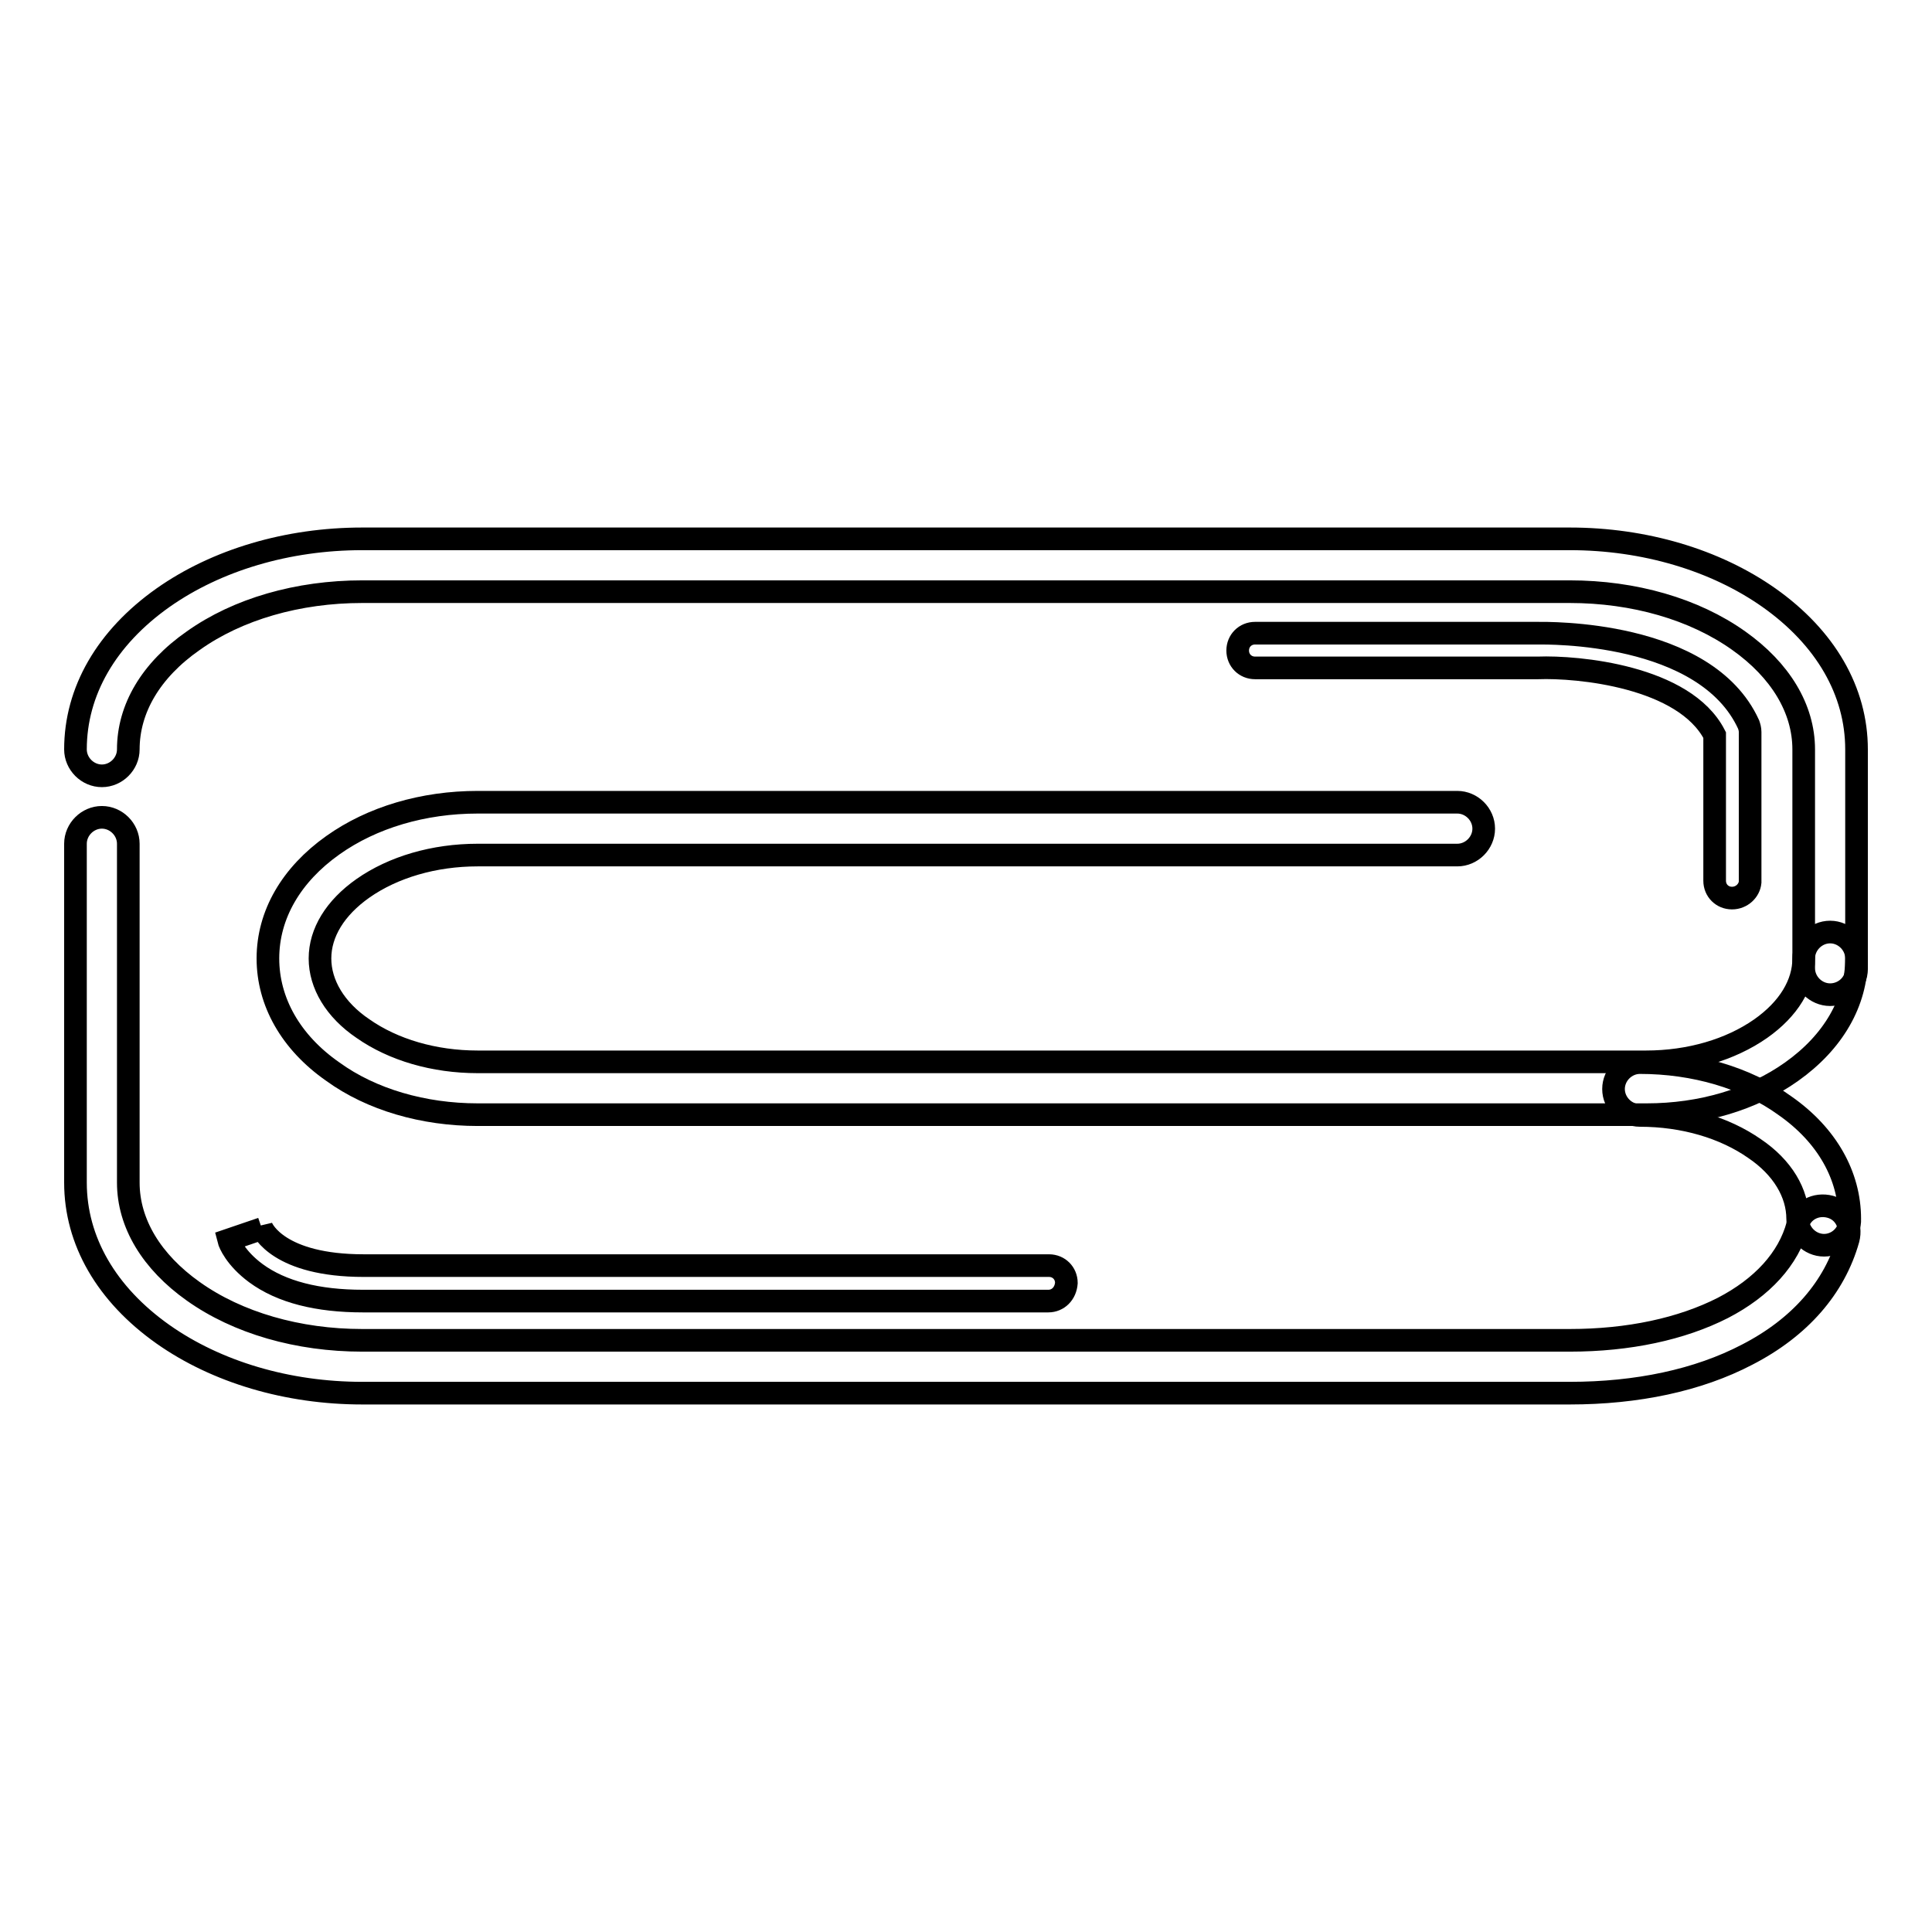
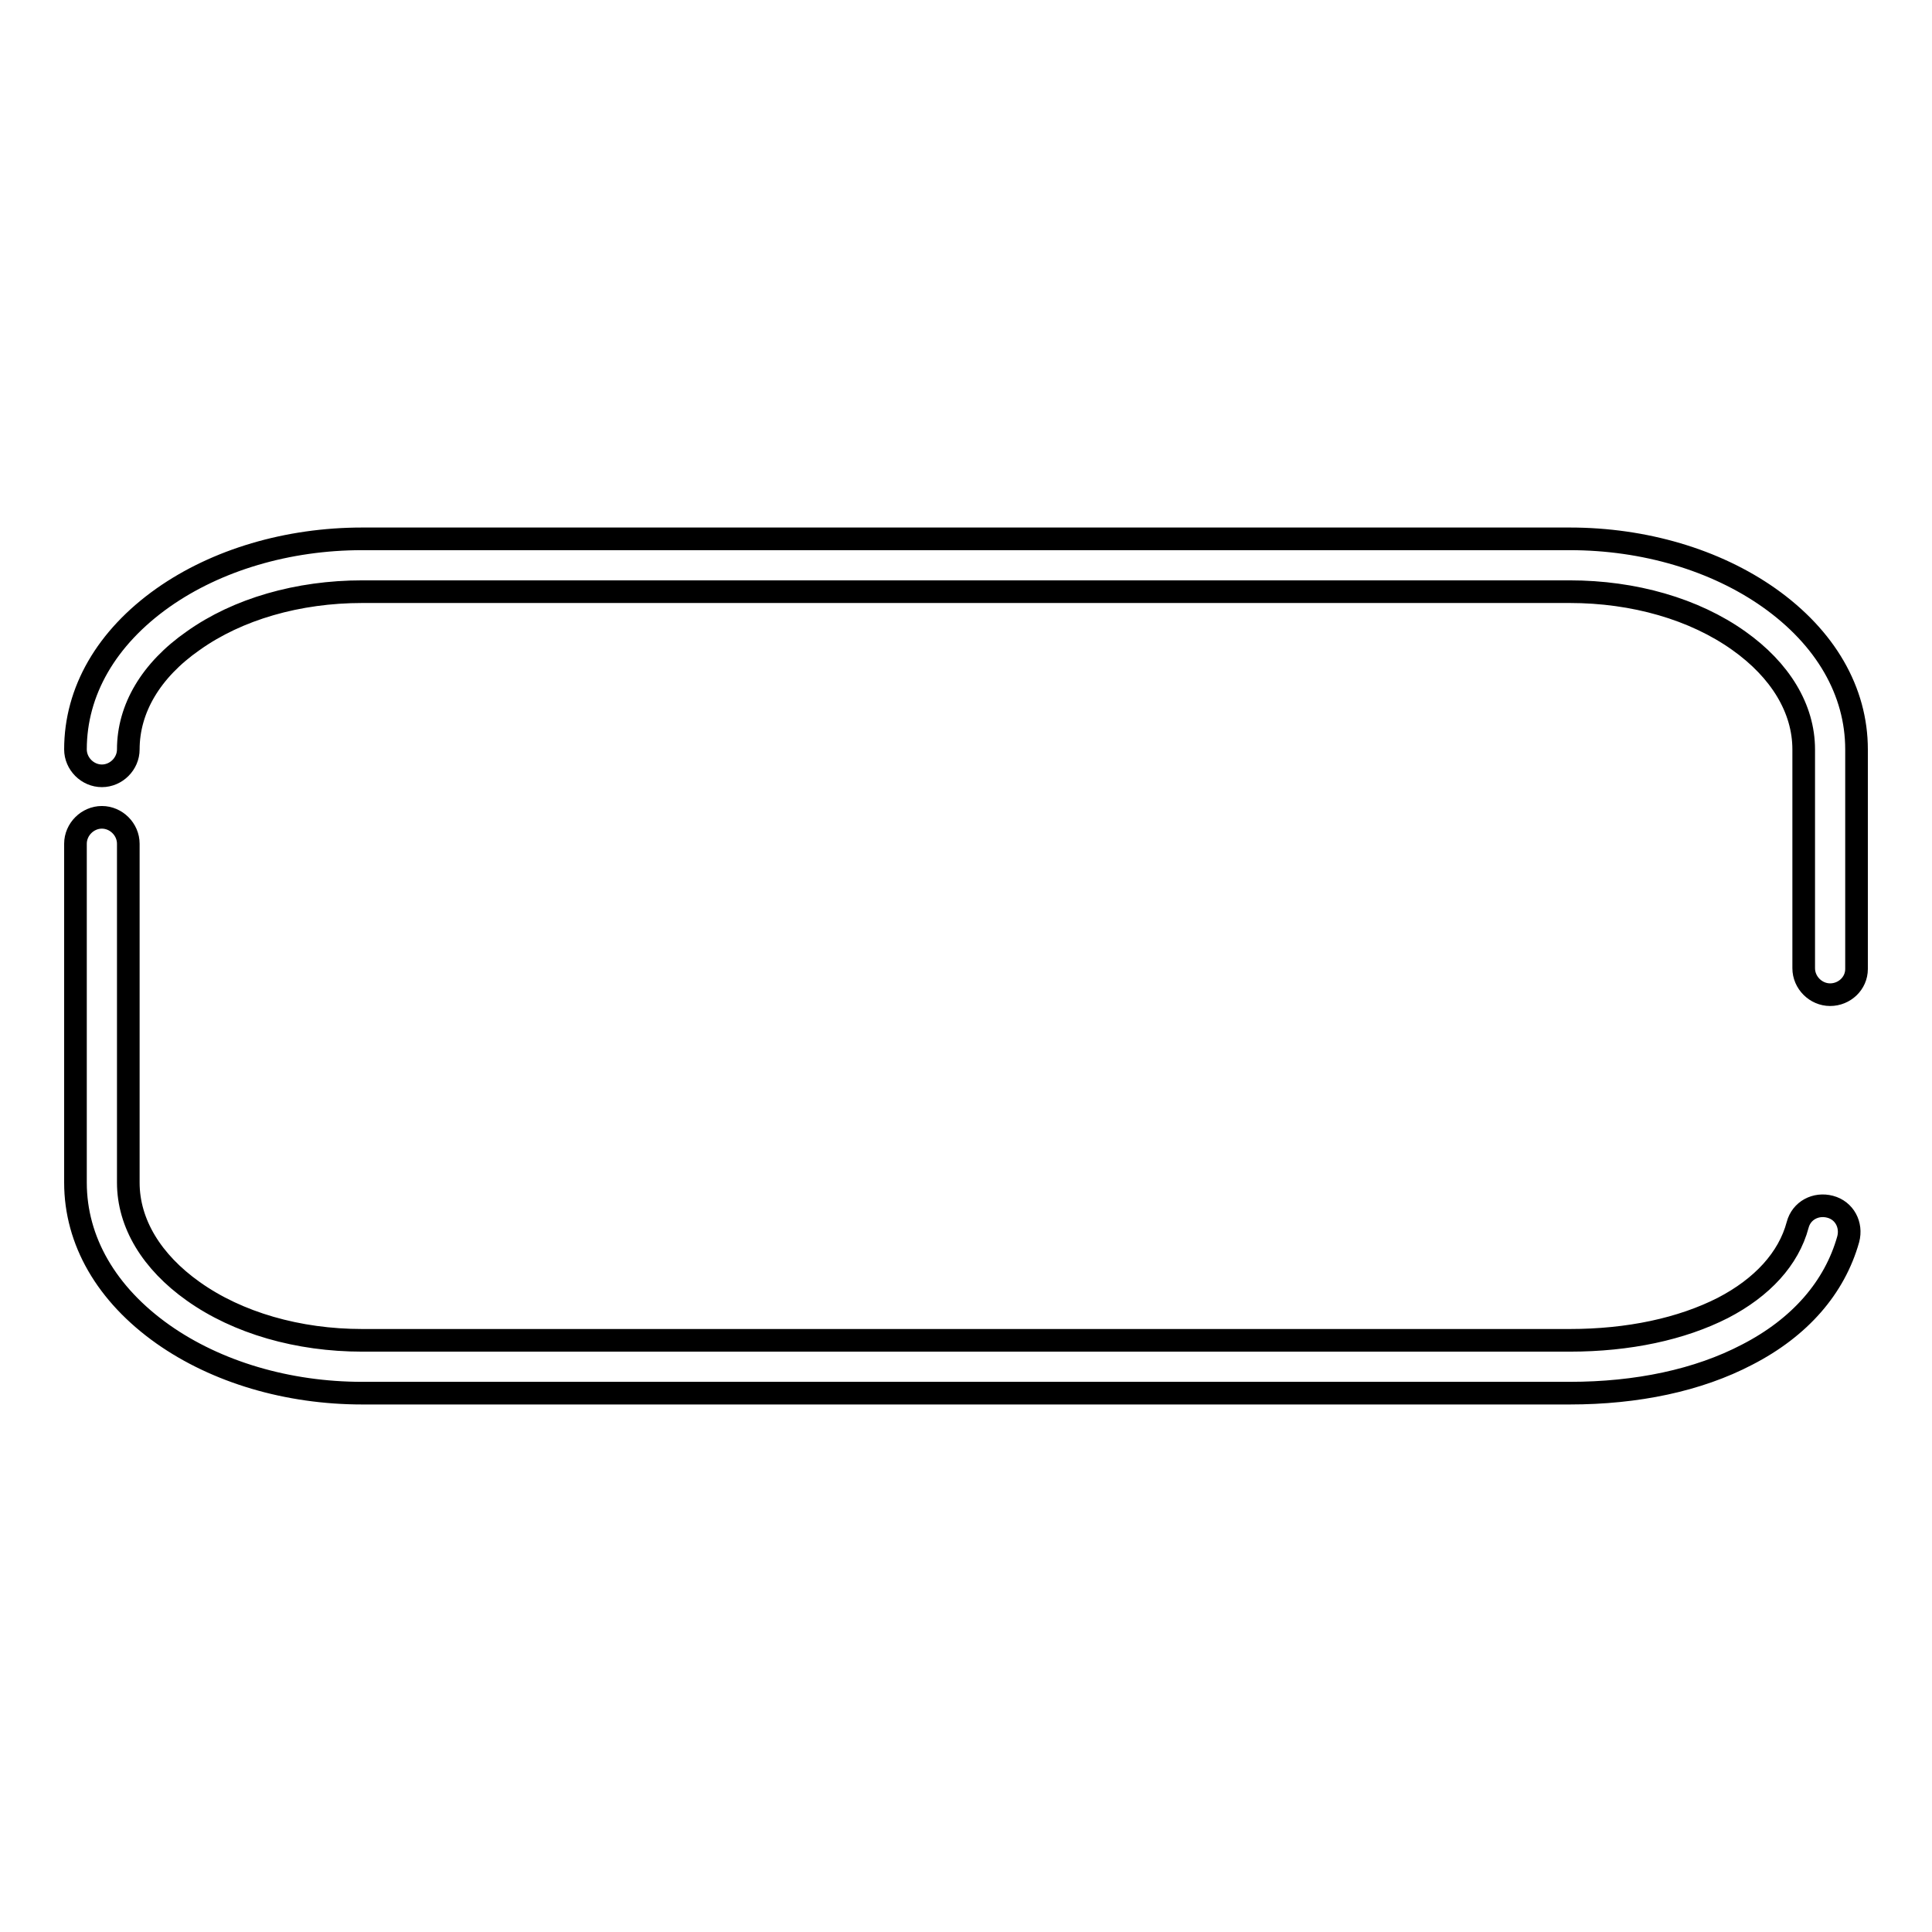
<svg xmlns="http://www.w3.org/2000/svg" version="1.1" x="0px" y="0px" viewBox="0 0 256 256" enable-background="new 0 0 256 256" xml:space="preserve">
  <g>
    <path stroke-width="3" fill-opacity="0" stroke="#000000" d="M242.5,131.8c-1.9,0-3.5-1.6-3.5-3.5V99.3c0-5.4-3.1-10.5-8.6-14.4c-5.9-4.2-13.9-6.5-22.4-6.5H48 c-8.5,0-16.5,2.3-22.4,6.5C20,88.8,17,93.9,17,99.3c0,1.9-1.6,3.5-3.5,3.5c-1.9,0-3.5-1.6-3.5-3.5c0-7.7,4.1-14.8,11.6-20.1 c7.1-5,16.5-7.8,26.4-7.8h160c9.9,0,19.3,2.8,26.4,7.8c7.5,5.3,11.6,12.4,11.6,20.1v29.1C246,130.3,244.4,131.8,242.5,131.8 L242.5,131.8z M208,184.6H48c-9.9,0-19.3-2.8-26.4-7.8c-7.5-5.3-11.6-12.4-11.6-20.1v-44.9c0-1.9,1.6-3.5,3.5-3.5s3.5,1.6,3.5,3.5 v44.9c0,5.4,3.1,10.5,8.6,14.4c5.9,4.2,13.9,6.5,22.4,6.5h160c7.8,0,14.8-1.5,20.3-4.3c5.2-2.7,8.7-6.5,9.9-11 c0.5-1.9,2.4-2.9,4.3-2.4c1.9,0.5,2.9,2.4,2.4,4.3c-1.8,6.4-6.4,11.7-13.4,15.3C225,182.9,216.9,184.6,208,184.6L208,184.6z" />
-     <path stroke-width="3" fill-opacity="0" stroke="#000000" d="M218.2,147.7H63.3c-7.2,0-14.1-2-19.2-5.7c-5.6-3.9-8.6-9.3-8.6-15c0-5.8,3.1-11.1,8.6-15 c5.2-3.7,12-5.7,19.2-5.7h129.8c1.9,0,3.5,1.6,3.5,3.5s-1.6,3.5-3.5,3.5H63.3c-5.8,0-11.2,1.6-15.2,4.4c-3.7,2.6-5.7,5.9-5.7,9.3 c0,3.4,2,6.8,5.7,9.3c4,2.8,9.4,4.4,15.2,4.4h154.8c5.8,0,11.2-1.6,15.2-4.4c3.7-2.6,5.7-5.9,5.7-9.3c0-1.9,1.6-3.5,3.5-3.5 c1.9,0,3.5,1.6,3.5,3.5c0,5.8-3.1,11.1-8.6,15C232.2,145.7,225.4,147.7,218.2,147.7L218.2,147.7z" />
-     <path stroke-width="3" fill-opacity="0" stroke="#000000" d="M241.7,165c-1.9,0-3.5-1.6-3.5-3.5c0-3.4-2-6.8-5.7-9.3c-4-2.8-9.4-4.4-15.2-4.4c-1.9,0-3.5-1.6-3.5-3.5 c0-1.9,1.6-3.5,3.5-3.5c7.2,0,14.1,2,19.2,5.7c5.6,3.9,8.6,9.3,8.6,15C245.2,163.4,243.6,165,241.7,165z M229.5,119 c-1.3,0-2.3-1-2.3-2.3V97.4c-4-7.8-18.2-9.1-23.4-8.9c0,0,0,0-0.1,0h-37.4c-1.3,0-2.3-1-2.3-2.3s1-2.3,2.3-2.3h37.4 c1.3,0,22.3-0.4,28,12.1c0.1,0.3,0.2,0.6,0.2,1v19.9C231.8,118,230.8,119,229.5,119L229.5,119z M138.9,172.4H48.1 c-6,0-10.8-1.2-14.2-3.7c-2.7-2-3.5-4-3.6-4.4l4.4-1.5c0,0,0,0,0-0.1c0.1,0.2,2.2,5,13.5,5h90.8c1.3,0,2.3,1,2.3,2.3 C141.2,171.4,140.2,172.4,138.9,172.4L138.9,172.4z" />
  </g>
</svg>